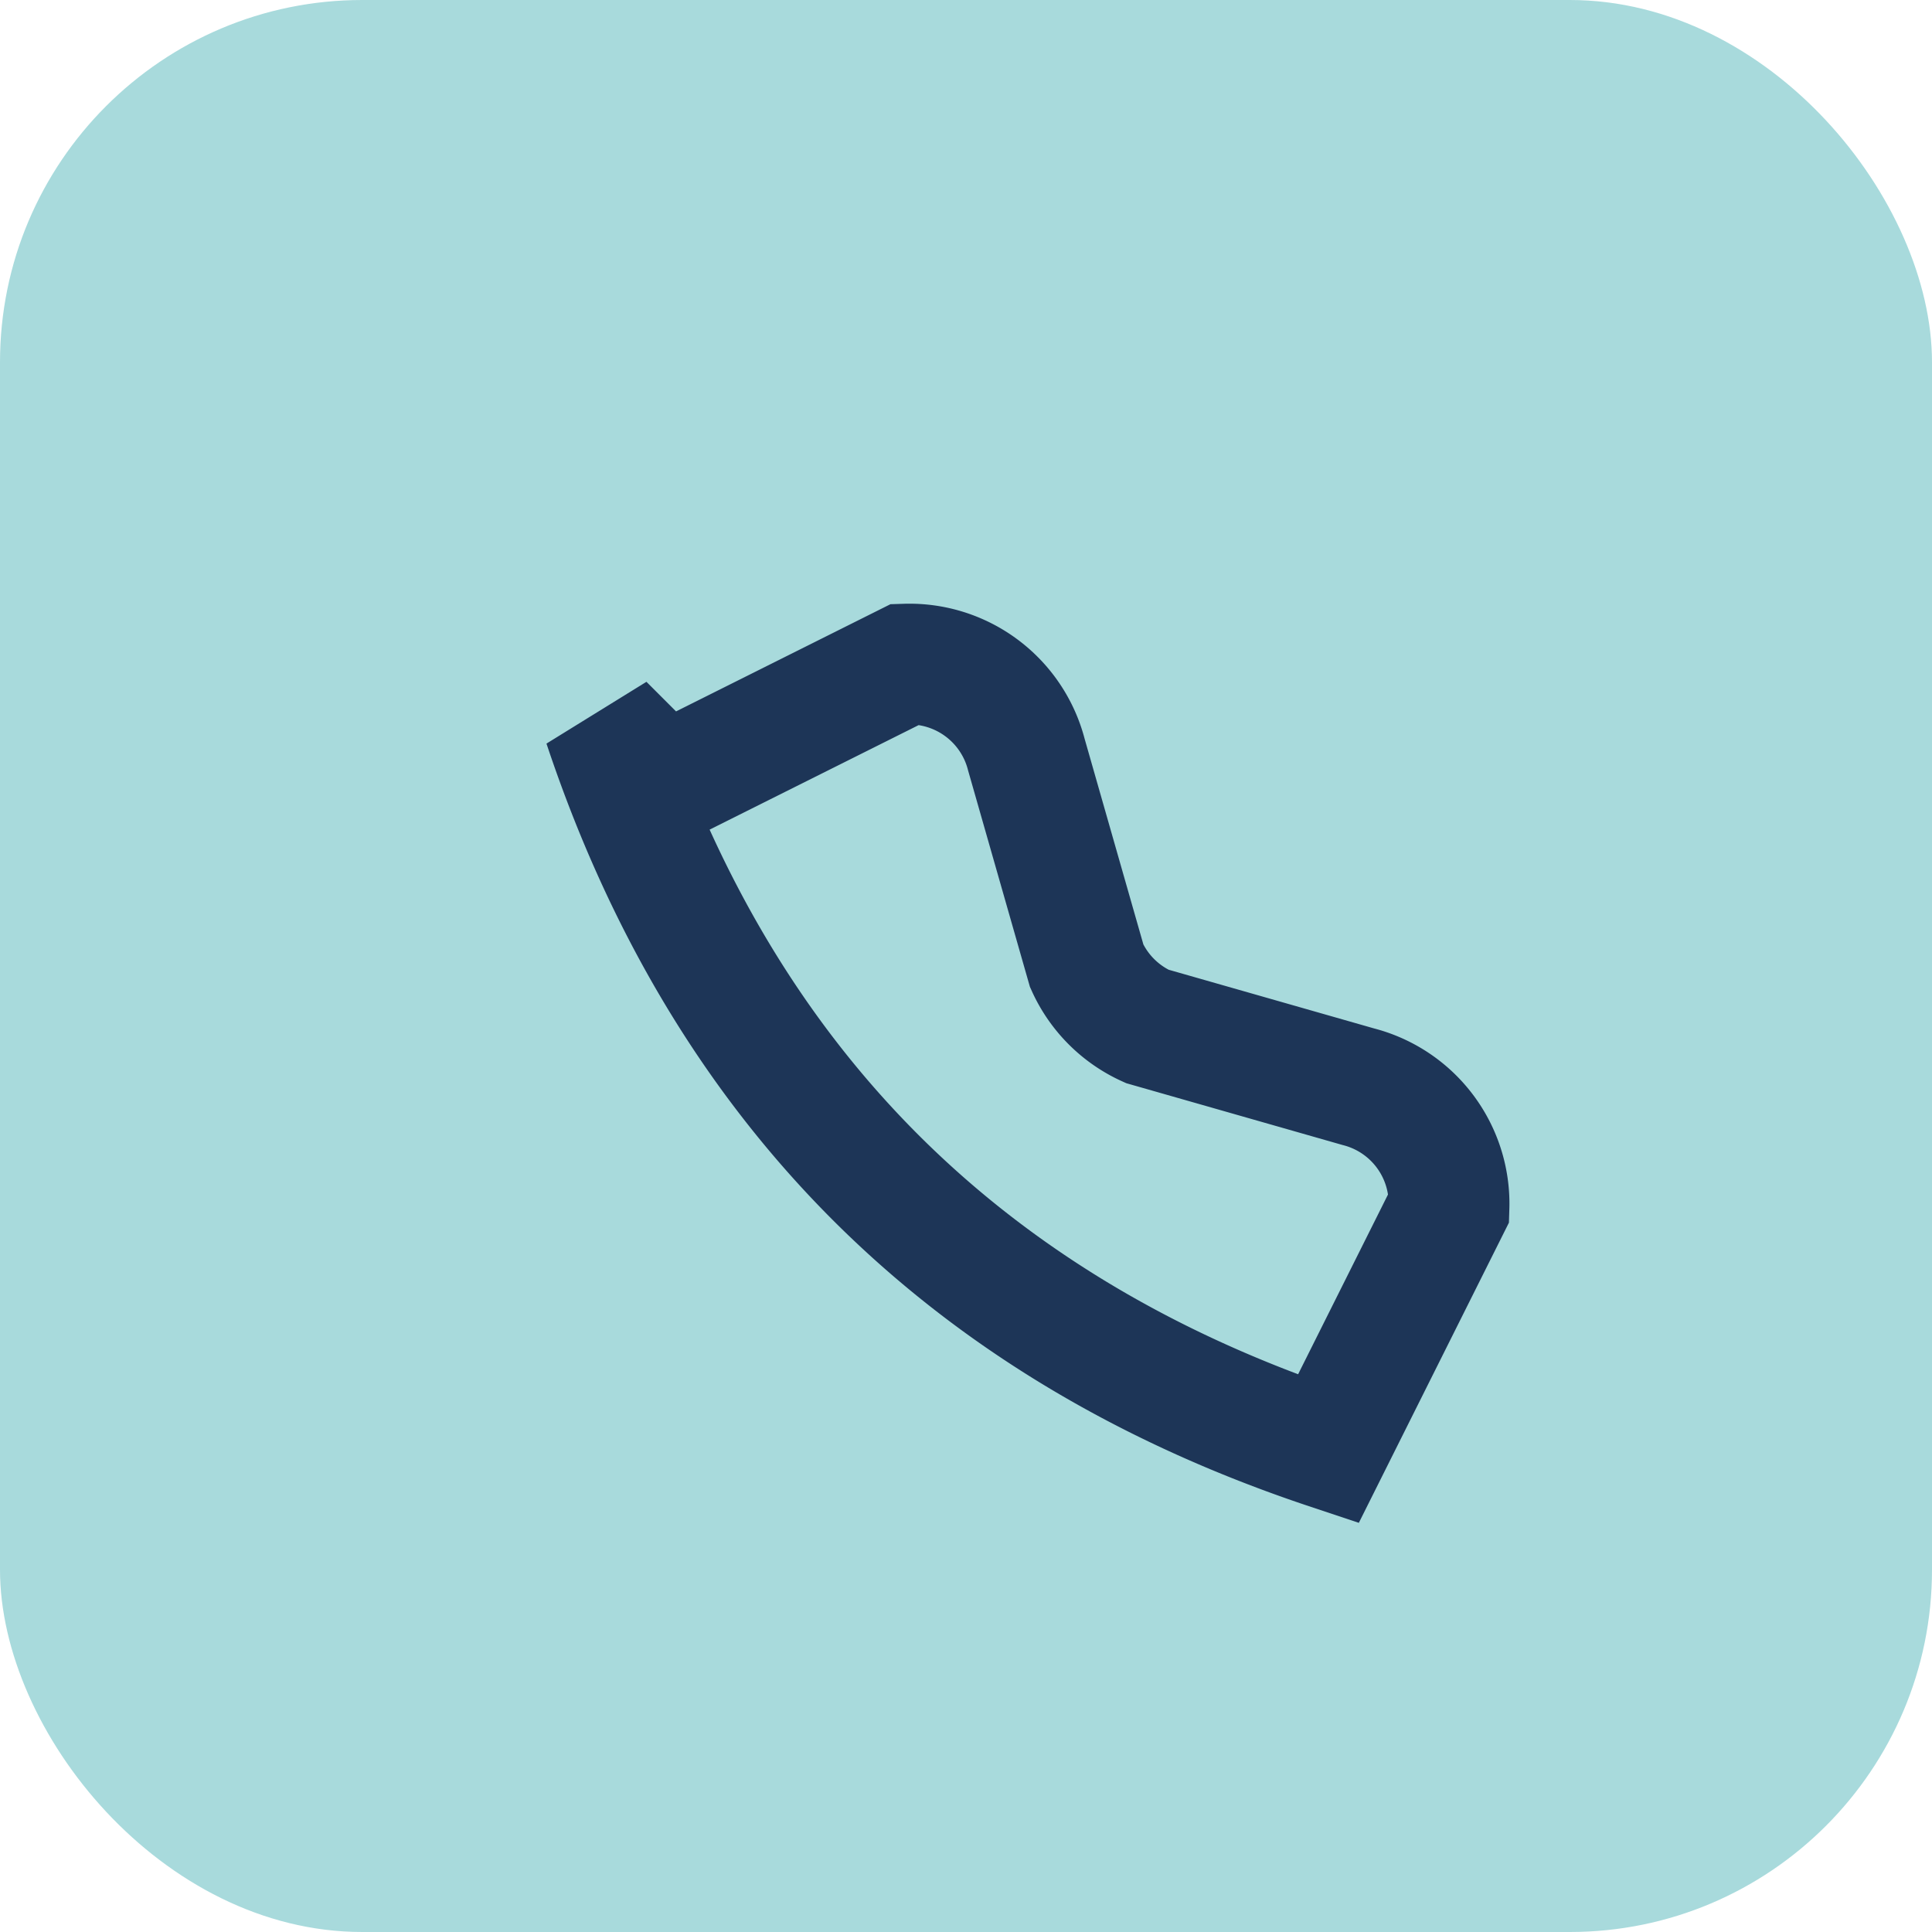
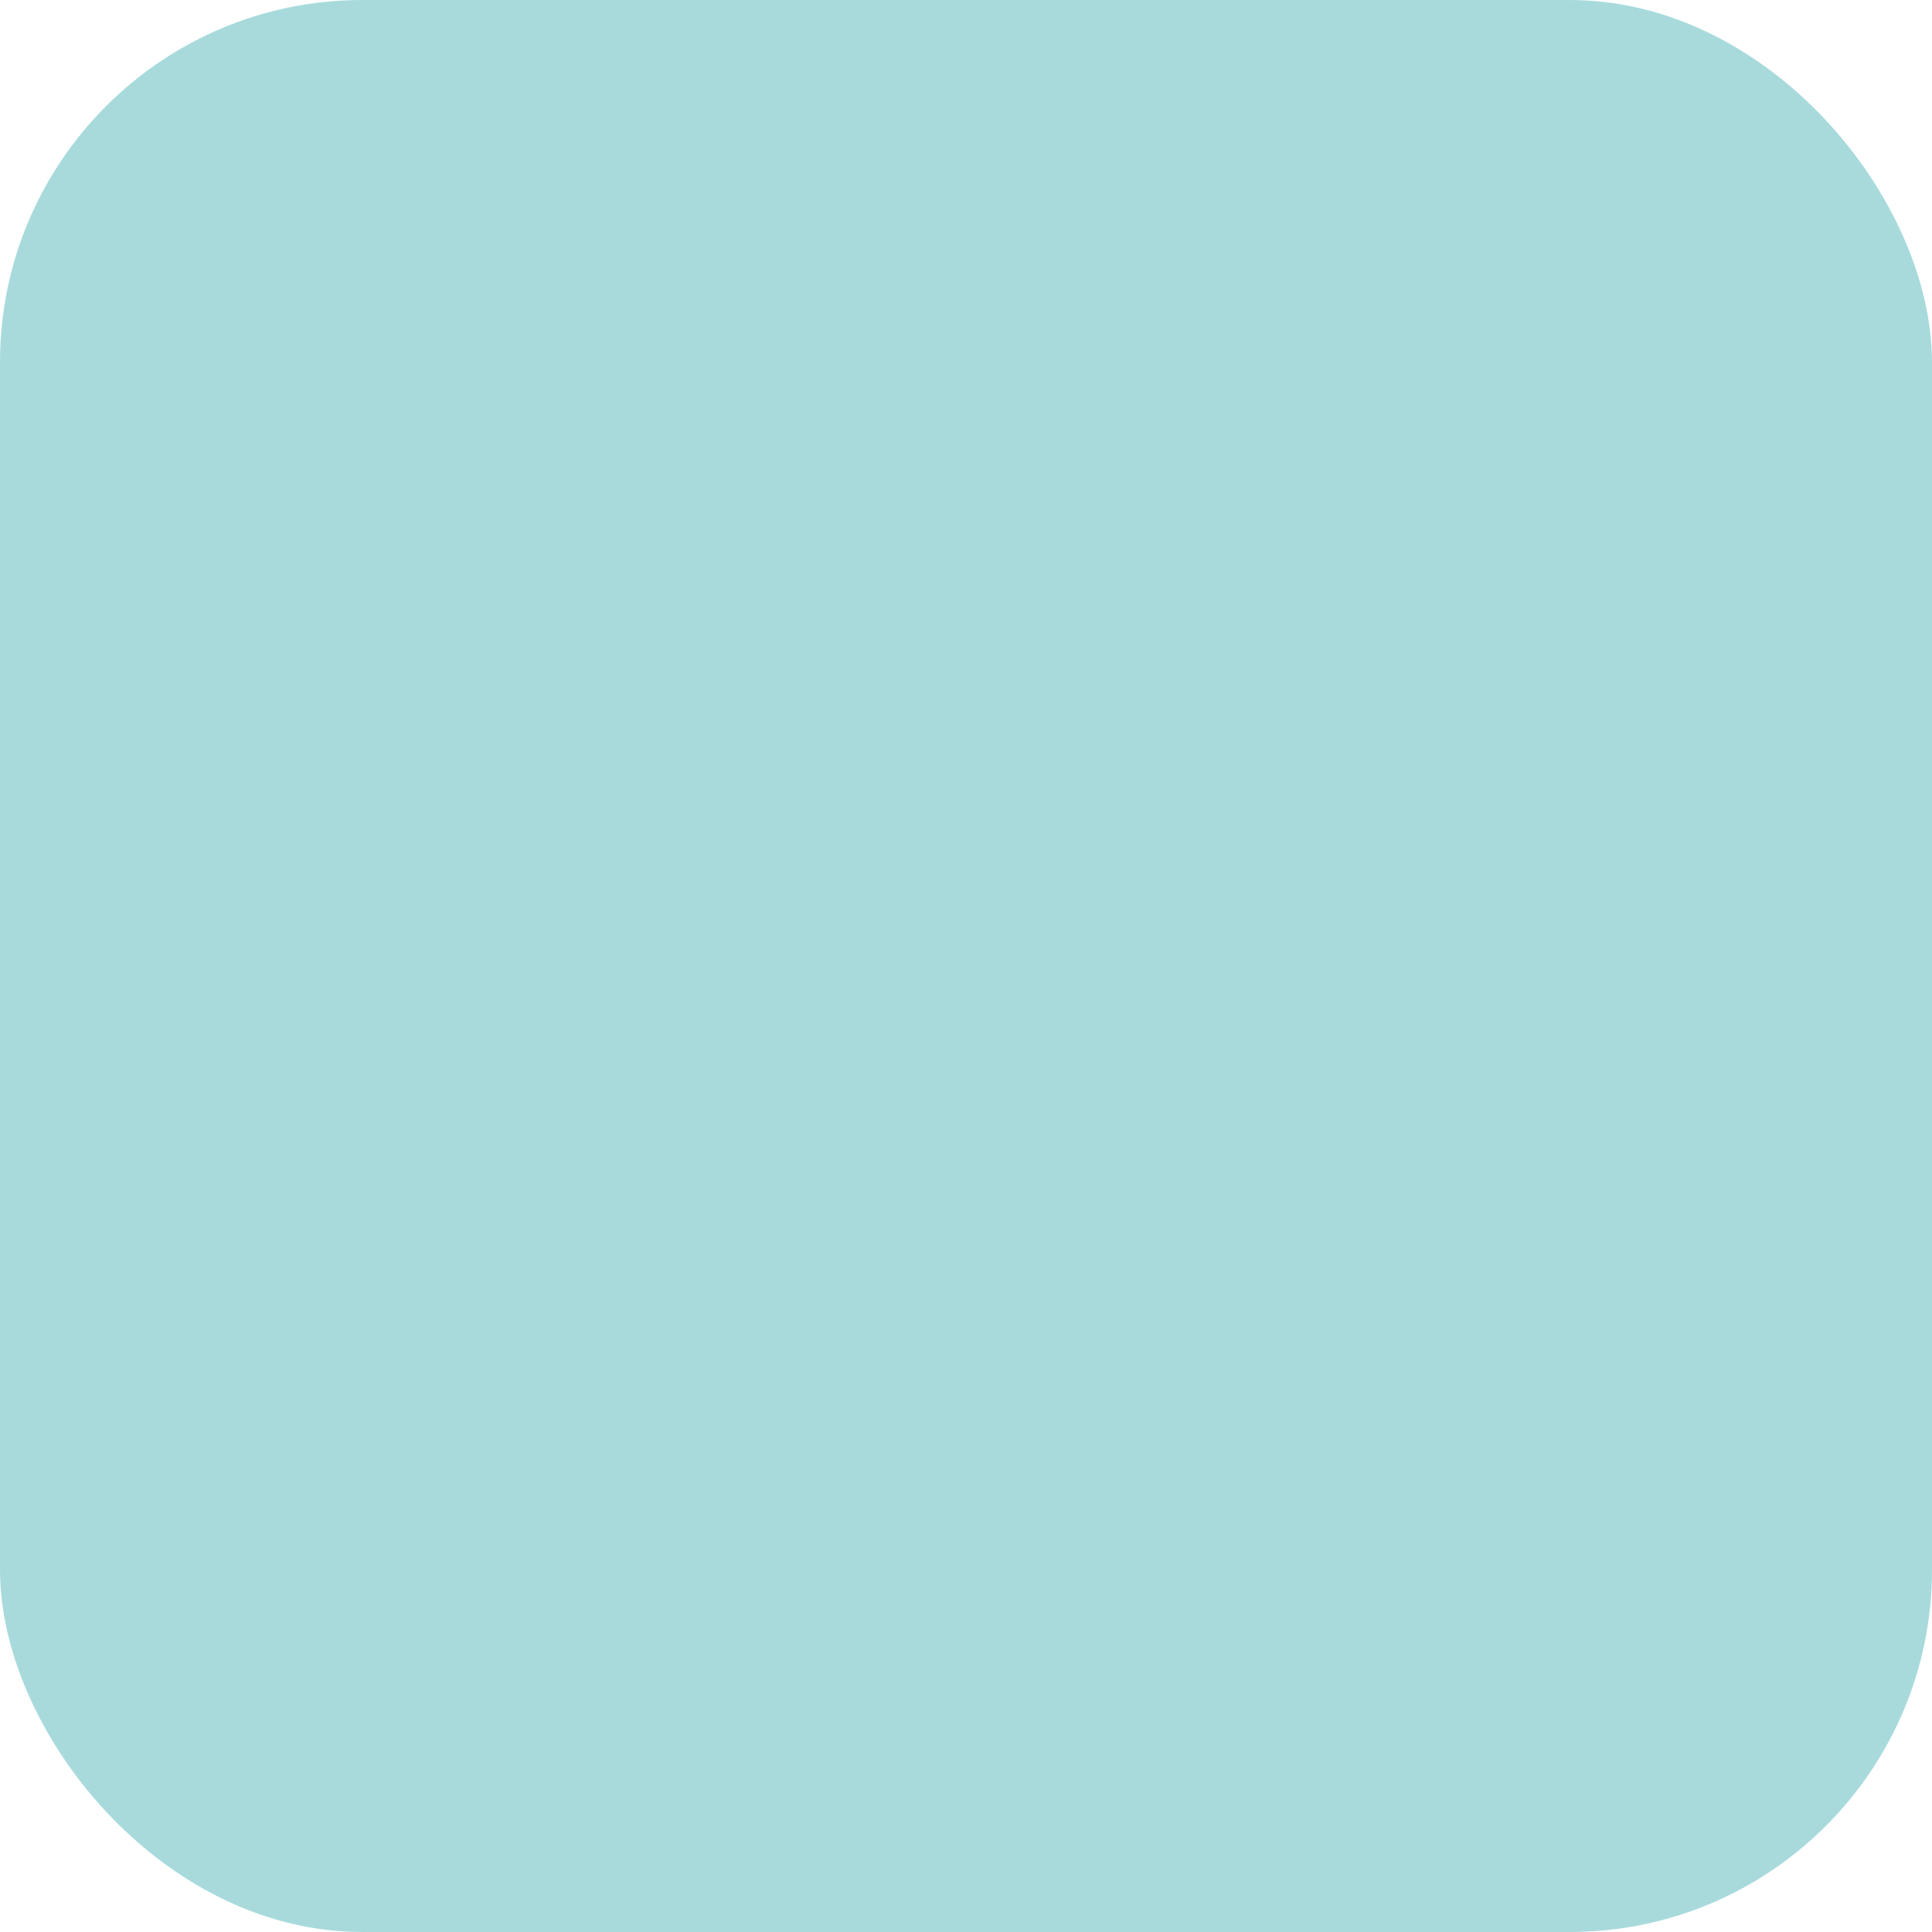
<svg xmlns="http://www.w3.org/2000/svg" width="32" height="32" viewBox="0 0 32 32">
  <rect width="32" height="32" rx="6" fill="#A8DADC" />
-   <path d="M10 12c2 6 6 10 12 12l2-4a2 2 0 00-1.5-2l-3.5-1a2 2 0 01-1-1l-1-3.5a2 2 0 00-2-1.5l-4 2z" stroke="#1D3557" stroke-width="2" fill="none" />
</svg>